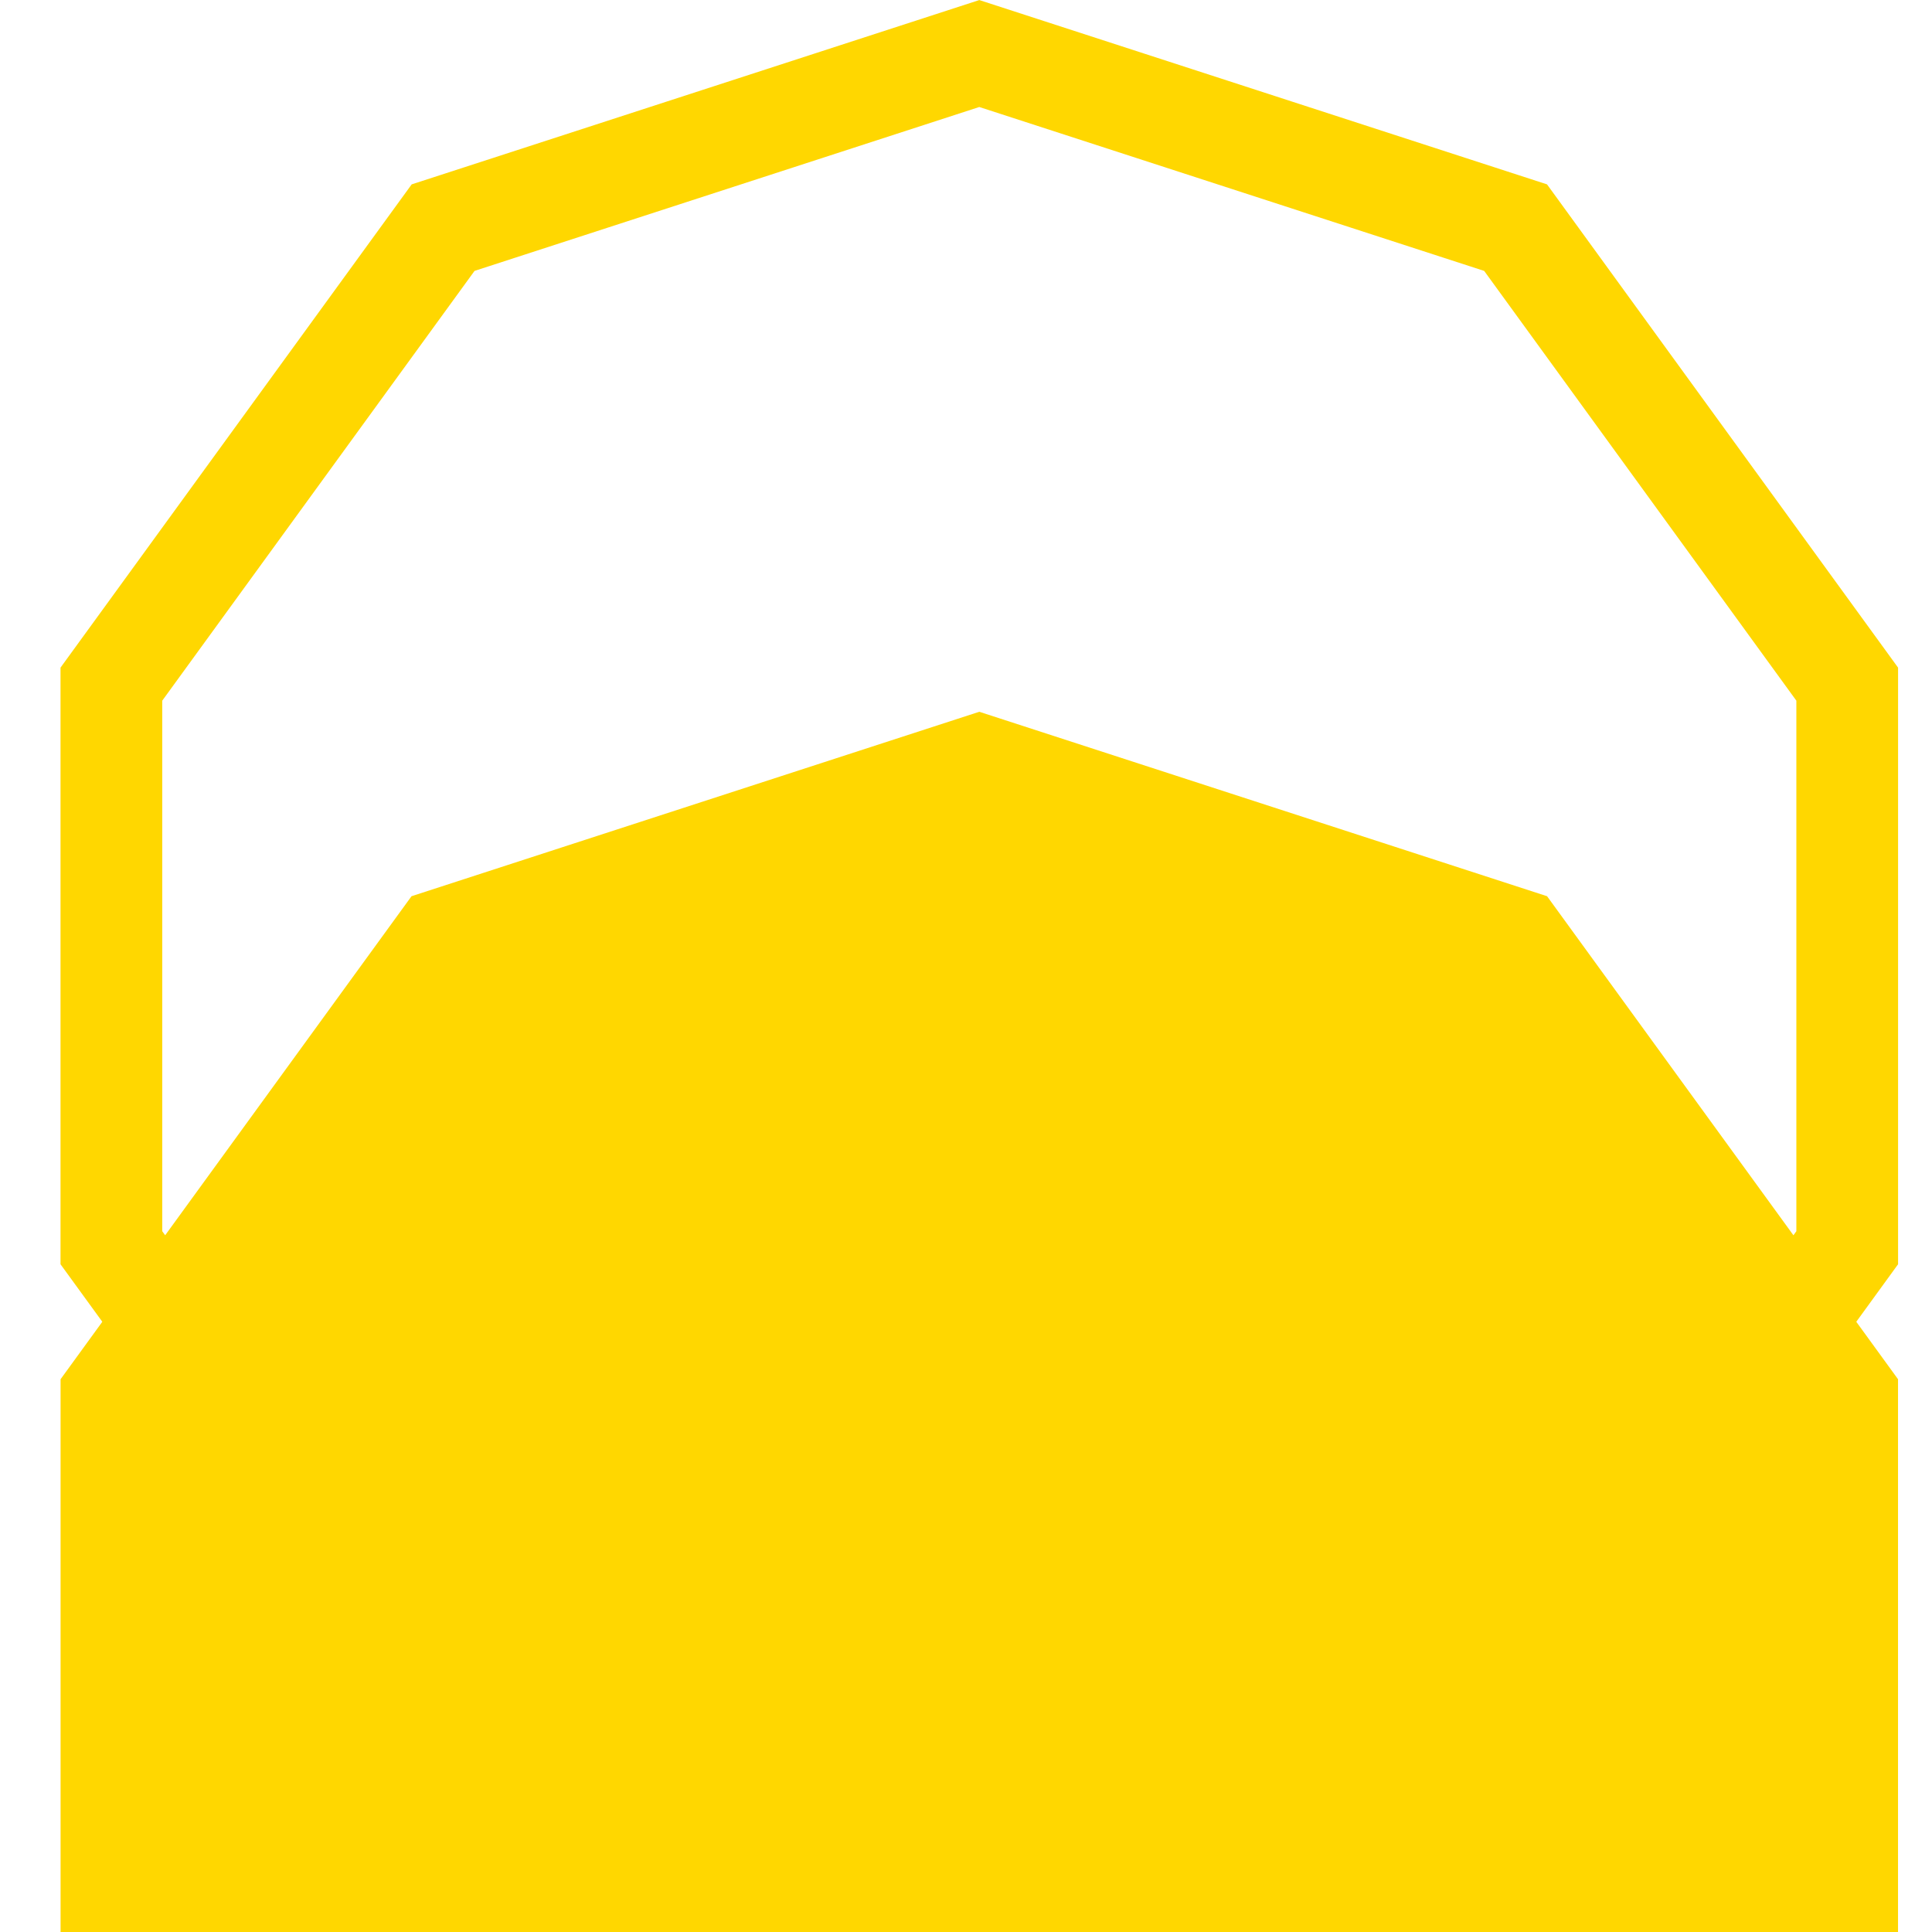
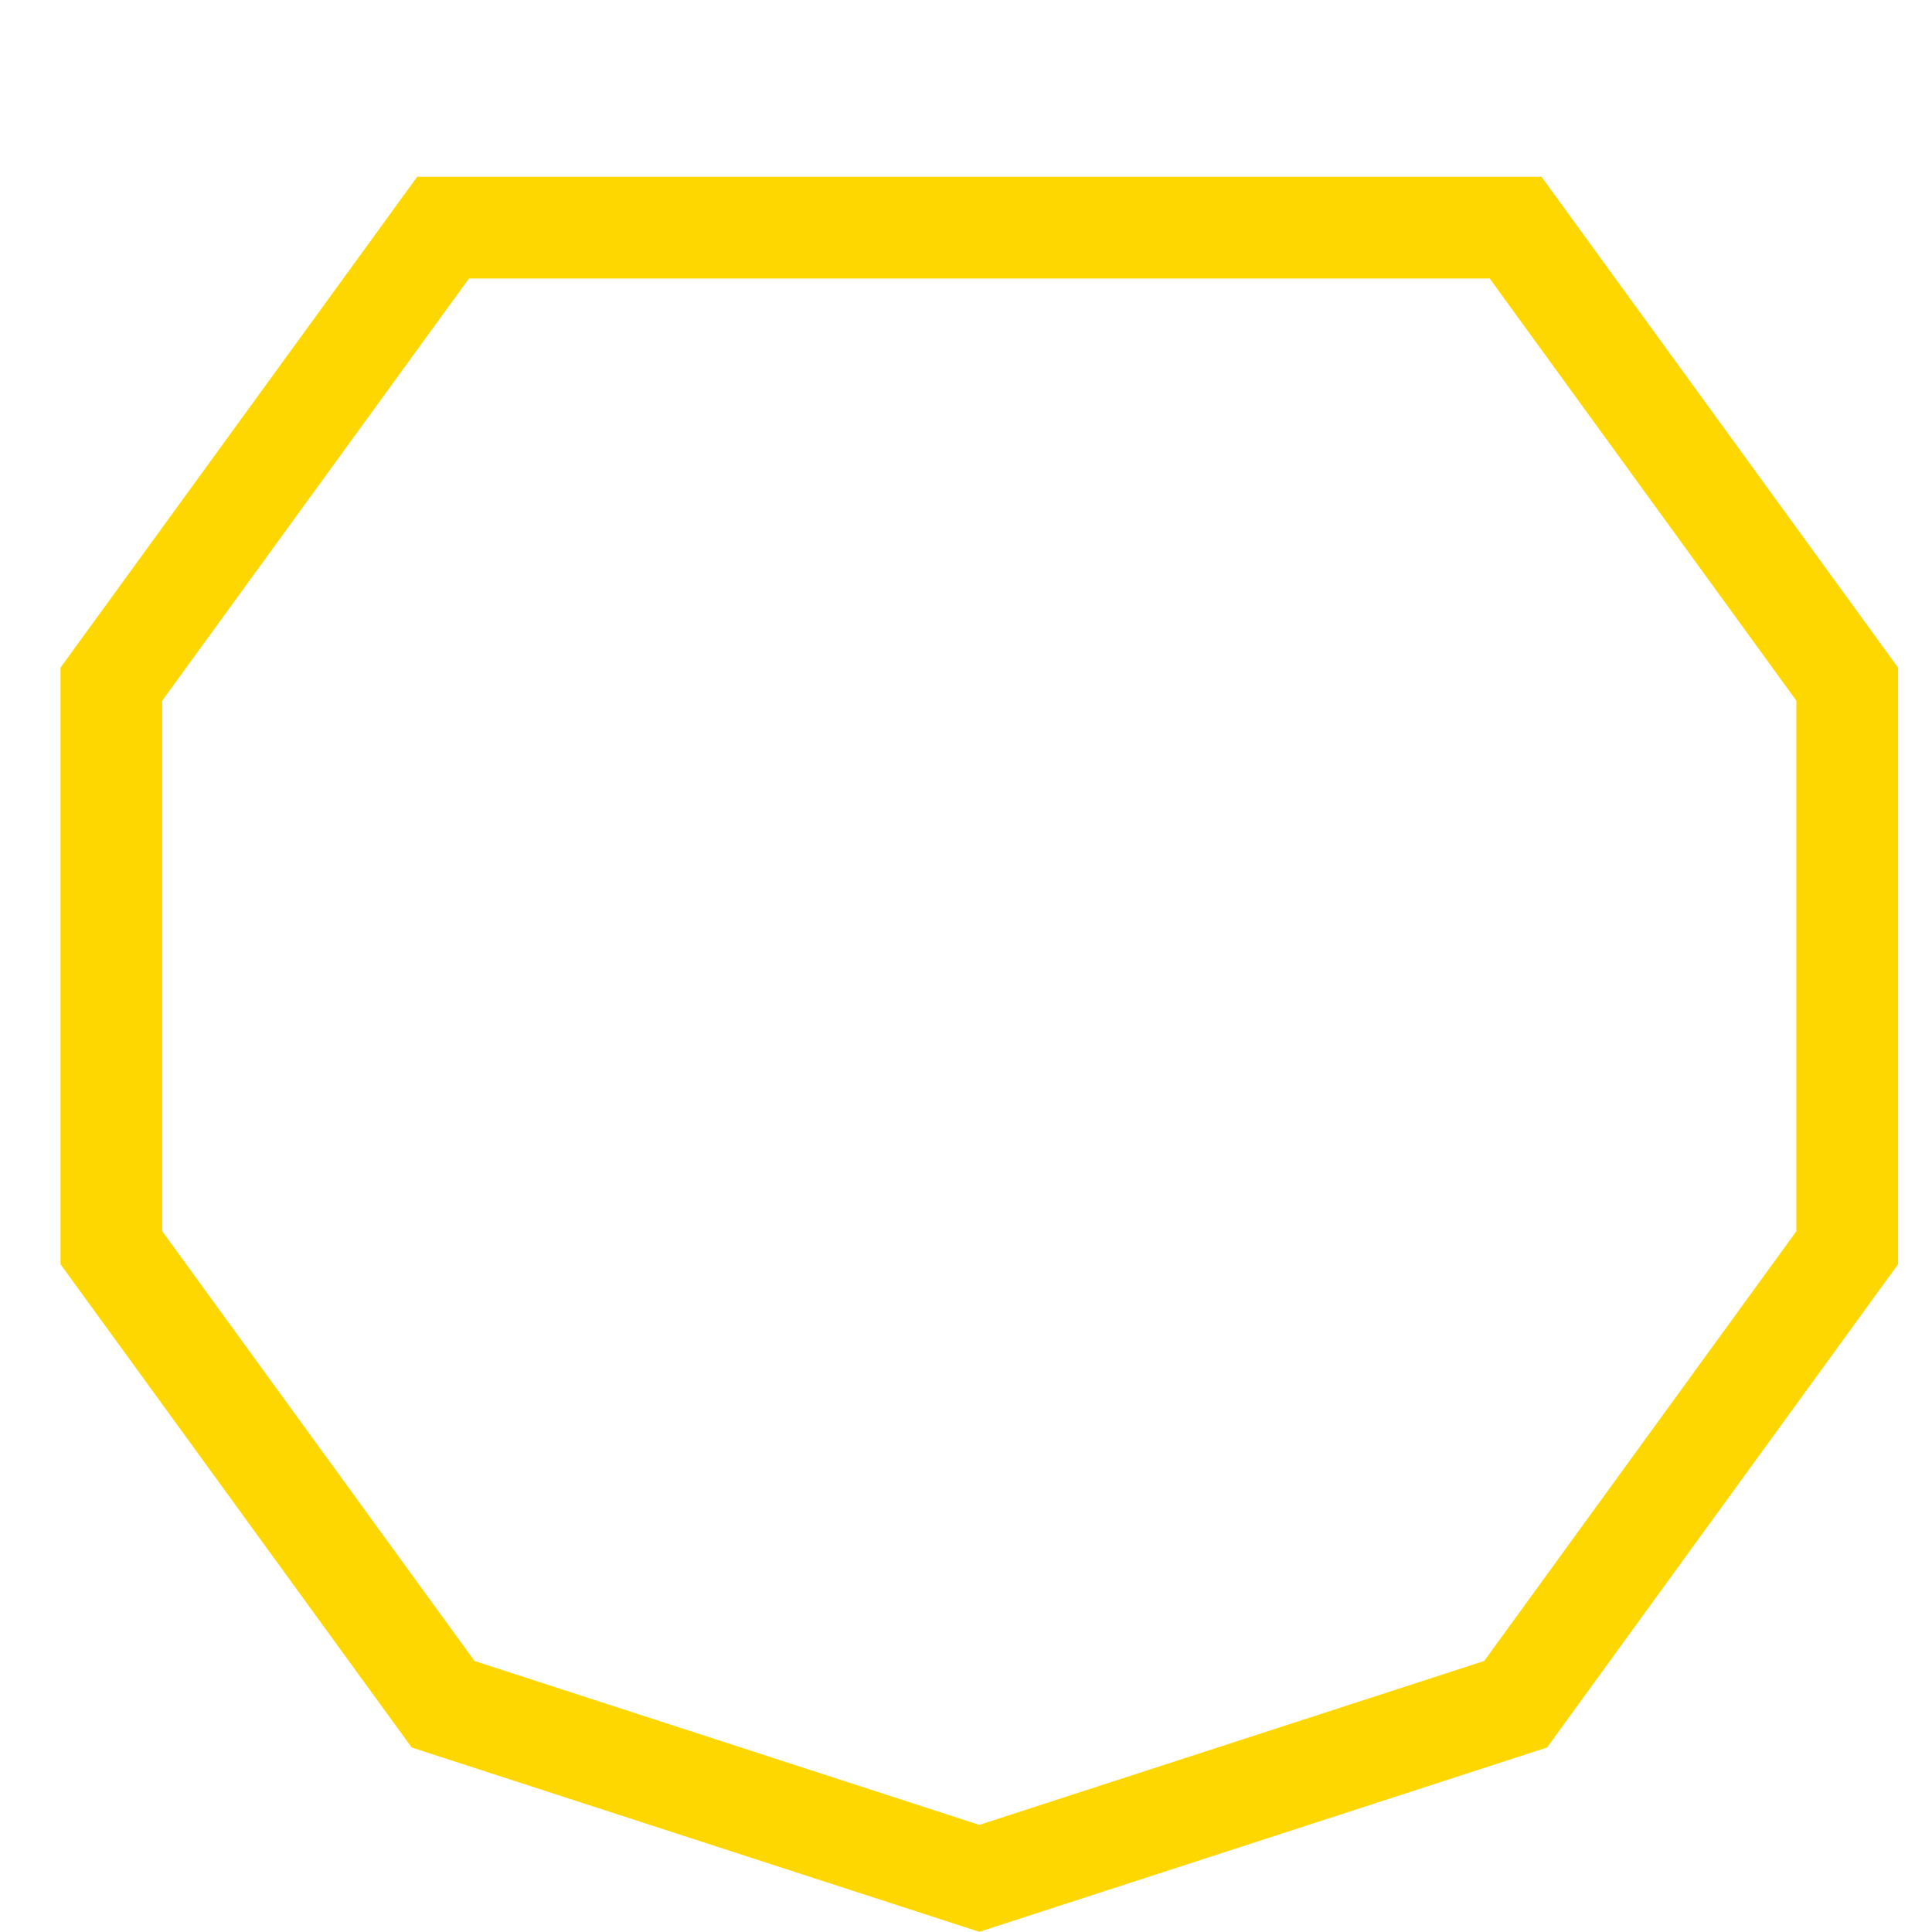
<svg xmlns="http://www.w3.org/2000/svg" width="17" height="17" viewBox="0 0 17 17" fill="none">
  <g filter="url(#filter0_i_758_35587)">
-     <path d="M8.617 0L3.621 1.623L0.533 5.873V11.127L3.621 15.377L8.617 17L13.613 15.377L16.701 11.127V5.873L13.613 1.623L8.617 0Z" fill="#FFD700" />
-   </g>
-   <path d="M3.899 2.003L0.98 6.02V10.979L3.899 14.996L8.617 16.528L13.336 14.996L16.254 10.979V6.02L13.336 2.003L8.617 0.471L3.899 2.003Z" stroke="#FFD700" stroke-width="0.895" />
+     </g>
+   <path d="M3.899 2.003L0.98 6.02V10.979L3.899 14.996L8.617 16.528L13.336 14.996L16.254 10.979V6.02L13.336 2.003L3.899 2.003Z" stroke="#FFD700" stroke-width="0.895" />
  <defs>
    <filter id="filter0_i_758_35587" x="0.533" y="0" width="16.168" height="20.579" filterUnits="userSpaceOnUse" color-interpolation-filters="sRGB">
      <feFlood flood-opacity="0" result="BackgroundImageFix" />
      <feBlend mode="normal" in="SourceGraphic" in2="BackgroundImageFix" result="shape" />
      <feColorMatrix in="SourceAlpha" type="matrix" values="0 0 0 0 0 0 0 0 0 0 0 0 0 0 0 0 0 0 127 0" result="hardAlpha" />
      <feOffset dy="6.263" />
      <feGaussianBlur stdDeviation="1.789" />
      <feComposite in2="hardAlpha" operator="arithmetic" k2="-1" k3="1" />
      <feColorMatrix type="matrix" values="0 0 0 0 0.345 0 0 0 0 0.169 0 0 0 0 0.008 0 0 0 0.5 0" />
      <feBlend mode="normal" in2="shape" result="effect1_innerShadow_758_35587" />
    </filter>
  </defs>
</svg>